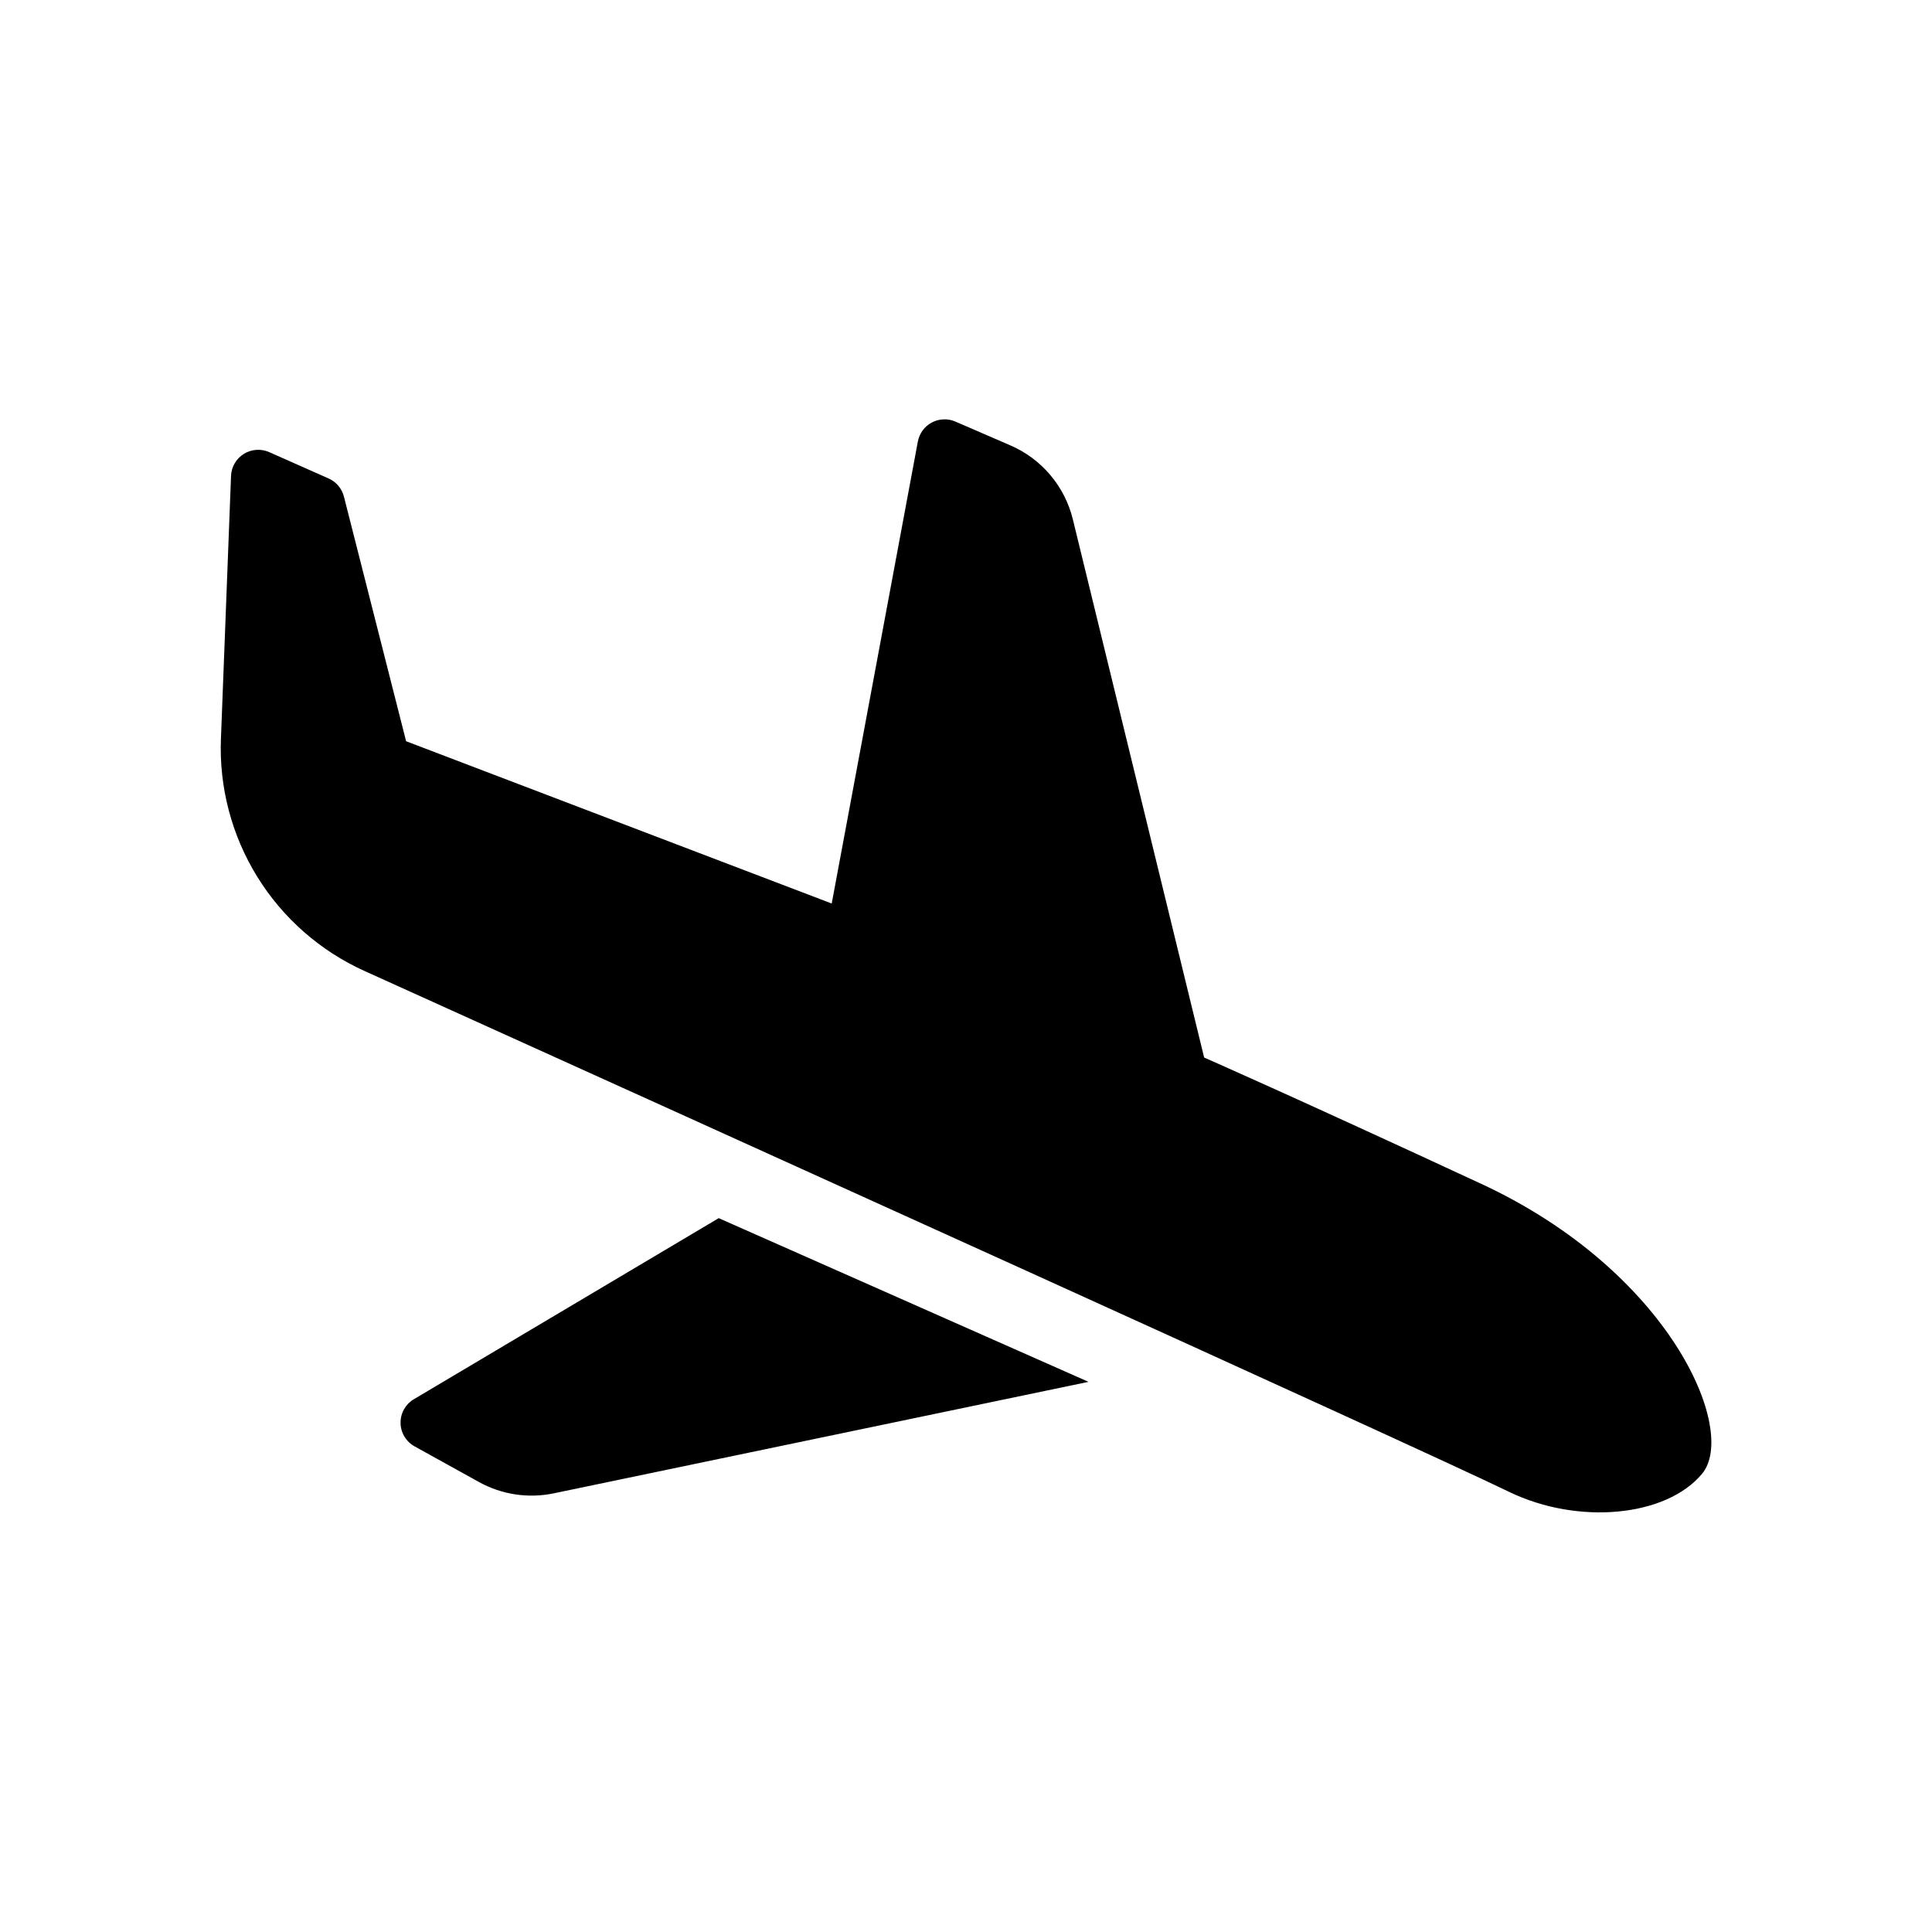
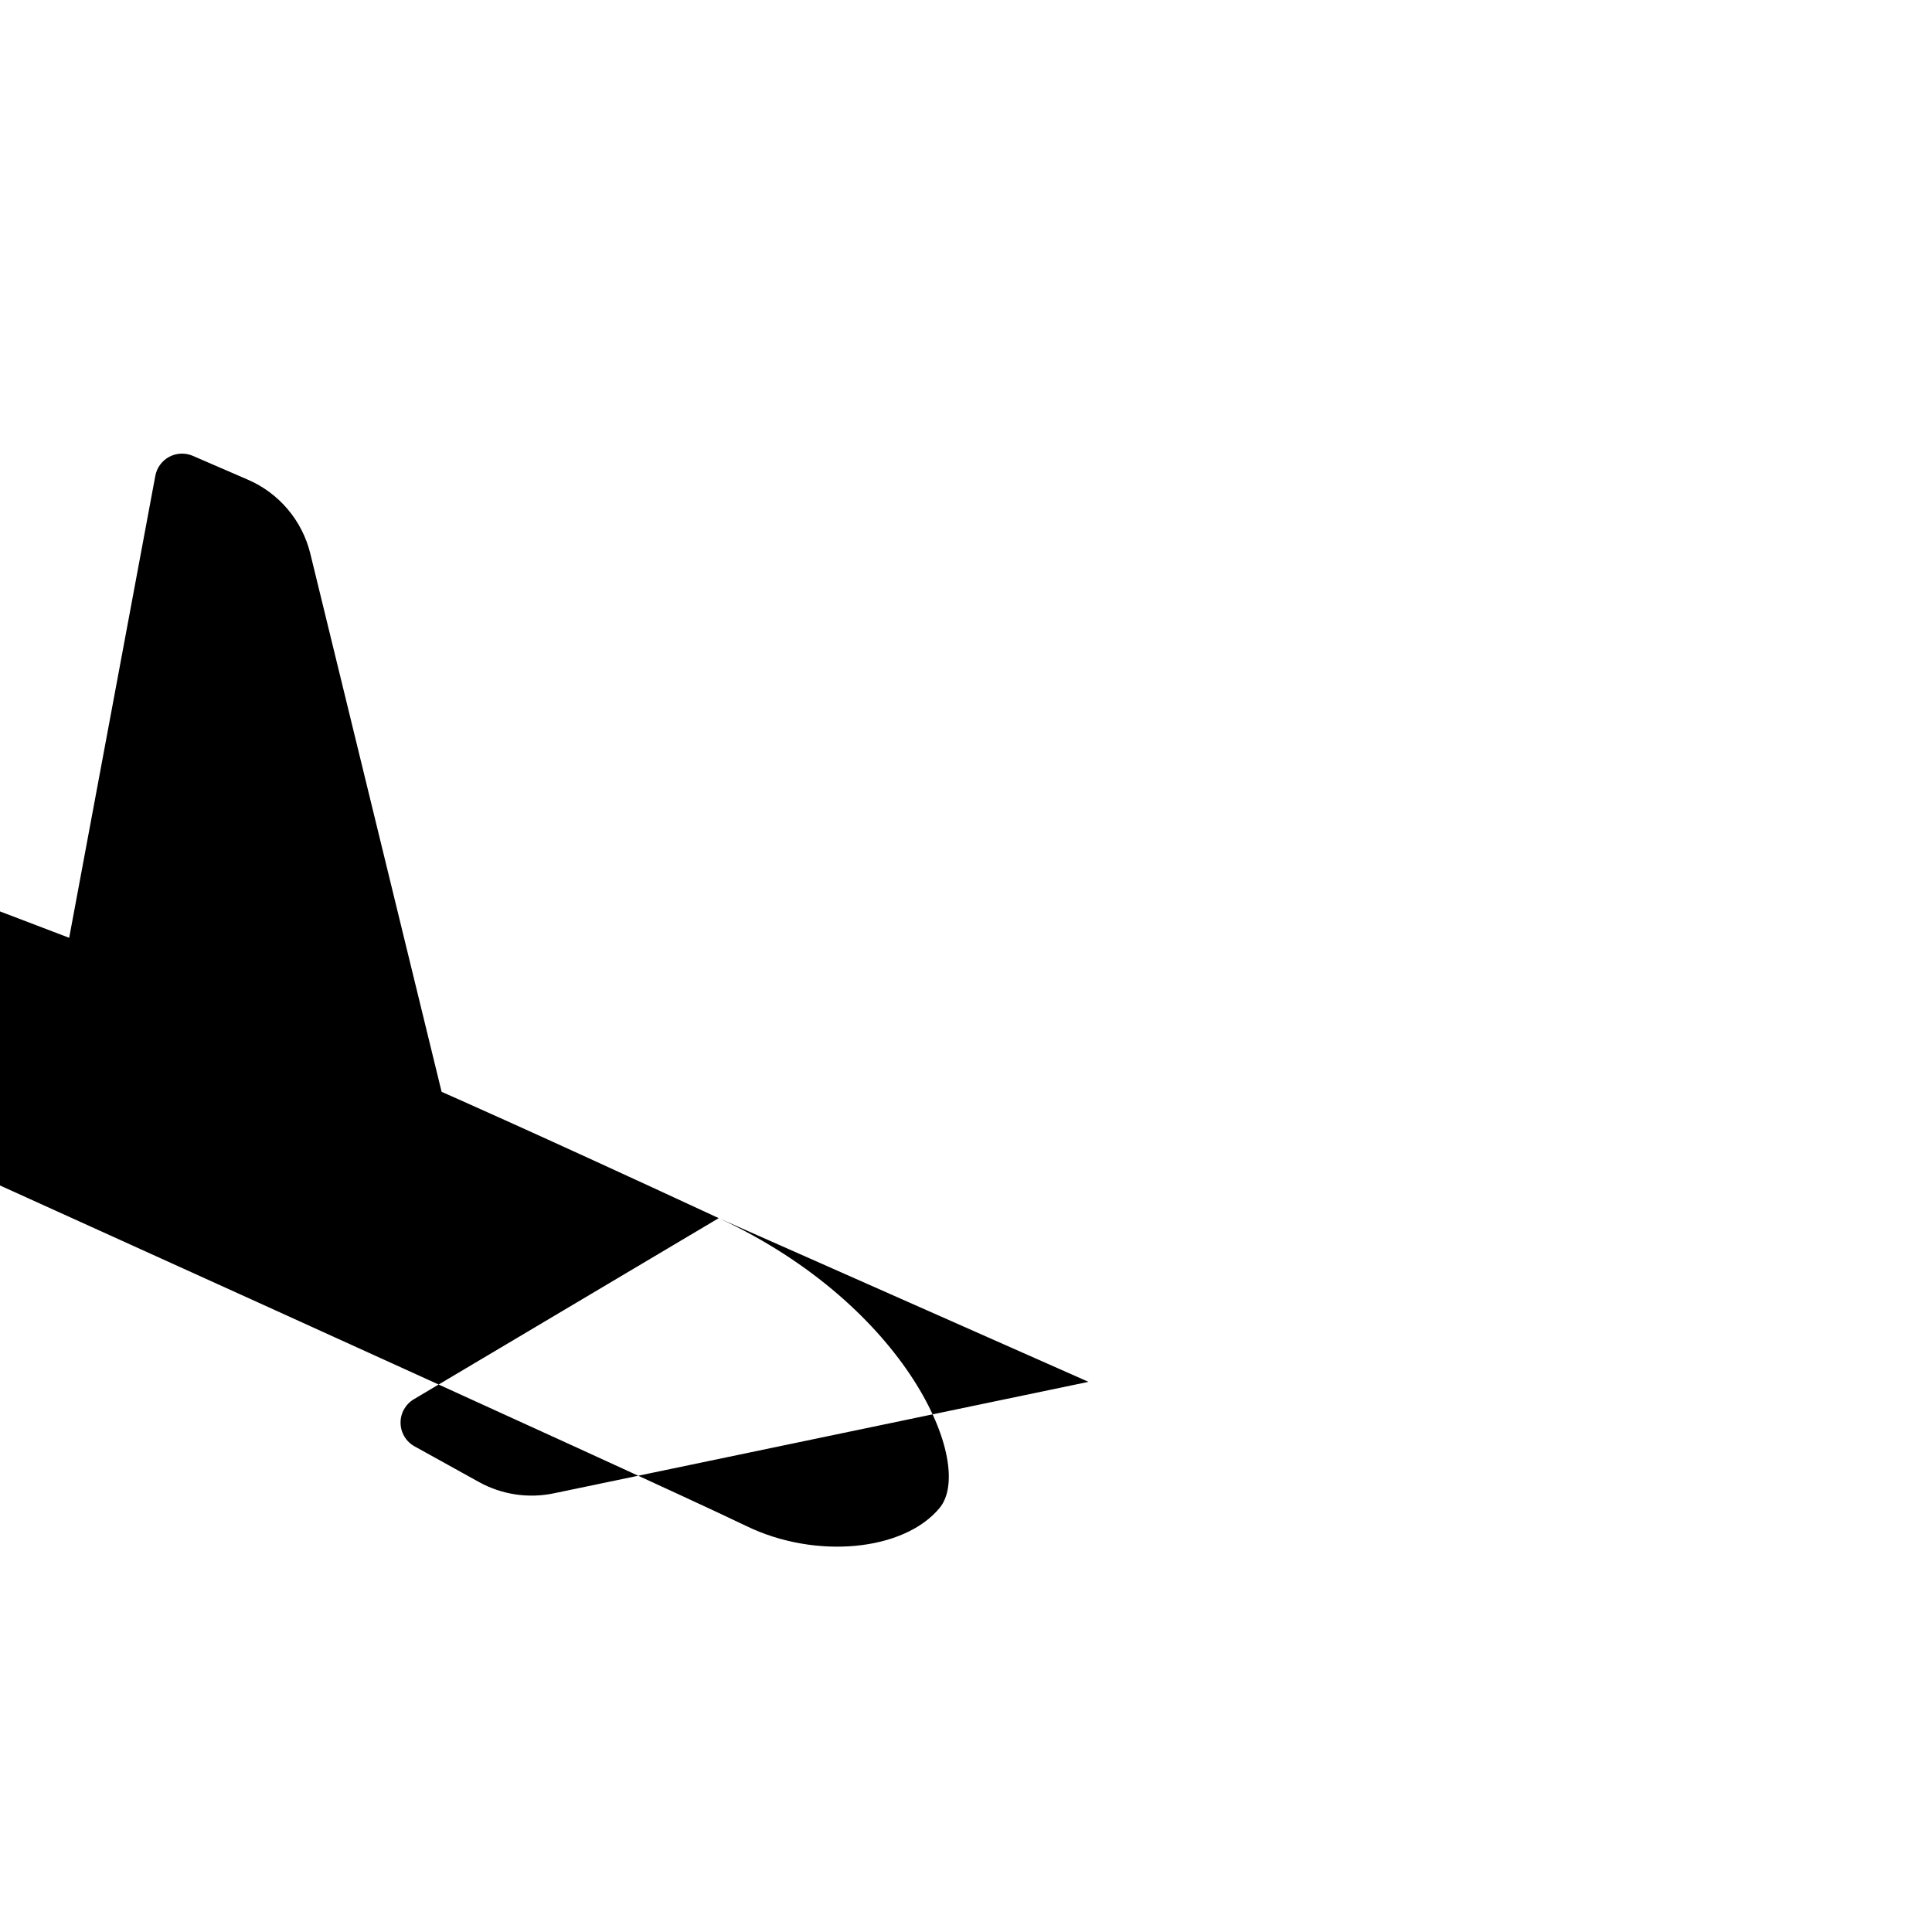
<svg xmlns="http://www.w3.org/2000/svg" fill="#000000" width="800px" height="800px" version="1.1" viewBox="144 144 512 512">
-   <path d="m334.47 466.82 97.996 43.383-141.7 29.543c-6.762 1.41-13.801 0.348-19.844-3l-17.051-9.445c-2.262-1.246-3.68-3.609-3.719-6.191-0.039-2.582 1.305-4.988 3.527-6.301zm202.08-9.086c-50.082-23.246-73.438-33.473-73.438-33.473l-34.781-142.57c-2.133-8.809-8.289-16.102-16.617-19.68l-14.547-6.297v-0.004c-2.012-0.863-4.305-0.766-6.238 0.266-1.93 1.027-3.285 2.883-3.688 5.035l-22.828 122.43-112.79-43.008-16.473-64.816c-0.543-2.144-2.043-3.922-4.062-4.816l-15.742-6.984h-0.004c-2.18-0.965-4.699-0.789-6.723 0.469-2.027 1.262-3.297 3.445-3.391 5.828l-2.676 69.645h-0.004c-0.504 12.887 2.852 25.629 9.633 36.594 6.777 10.969 16.68 19.664 28.43 24.973 84.812 38.375 278.01 125.75 303.25 138 18.316 8.895 41.723 6.684 51.223-4.785 9.504-11.469-8.453-53.562-58.527-76.809z" />
+   <path d="m334.47 466.82 97.996 43.383-141.7 29.543c-6.762 1.41-13.801 0.348-19.844-3l-17.051-9.445c-2.262-1.246-3.68-3.609-3.719-6.191-0.039-2.582 1.305-4.988 3.527-6.301zc-50.082-23.246-73.438-33.473-73.438-33.473l-34.781-142.57c-2.133-8.809-8.289-16.102-16.617-19.68l-14.547-6.297v-0.004c-2.012-0.863-4.305-0.766-6.238 0.266-1.93 1.027-3.285 2.883-3.688 5.035l-22.828 122.43-112.79-43.008-16.473-64.816c-0.543-2.144-2.043-3.922-4.062-4.816l-15.742-6.984h-0.004c-2.18-0.965-4.699-0.789-6.723 0.469-2.027 1.262-3.297 3.445-3.391 5.828l-2.676 69.645h-0.004c-0.504 12.887 2.852 25.629 9.633 36.594 6.777 10.969 16.68 19.664 28.43 24.973 84.812 38.375 278.01 125.75 303.25 138 18.316 8.895 41.723 6.684 51.223-4.785 9.504-11.469-8.453-53.562-58.527-76.809z" />
</svg>